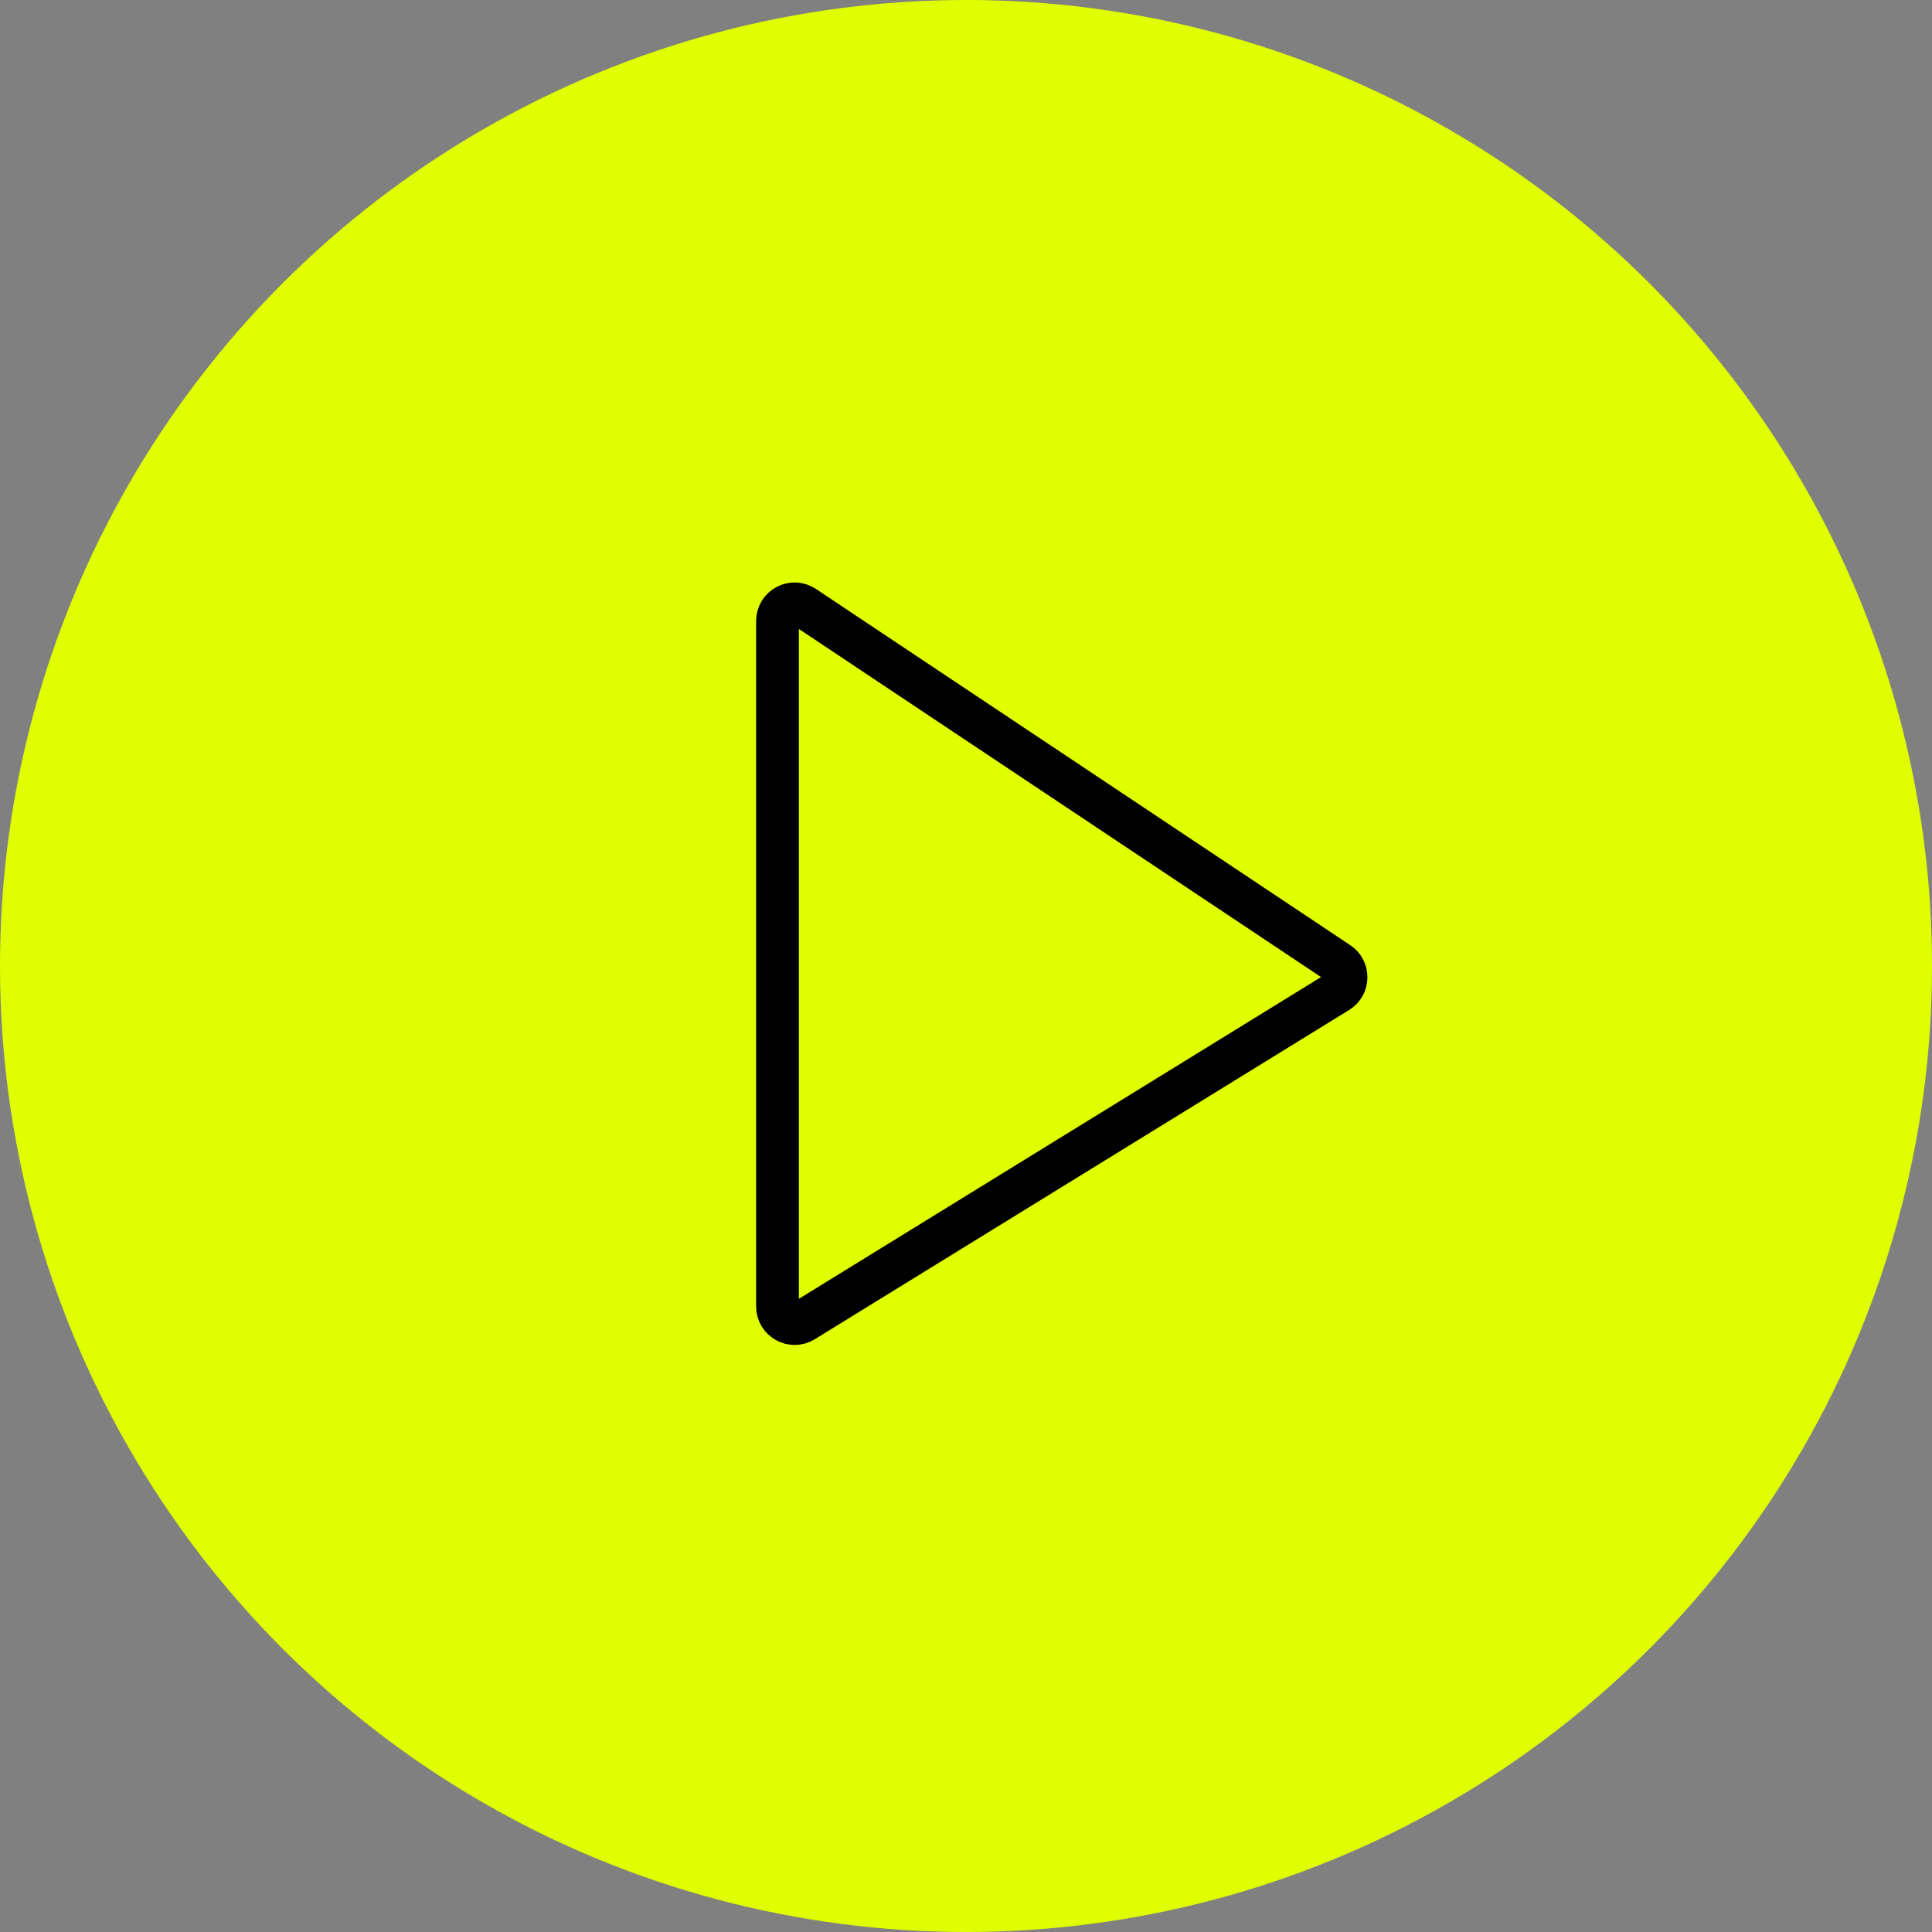
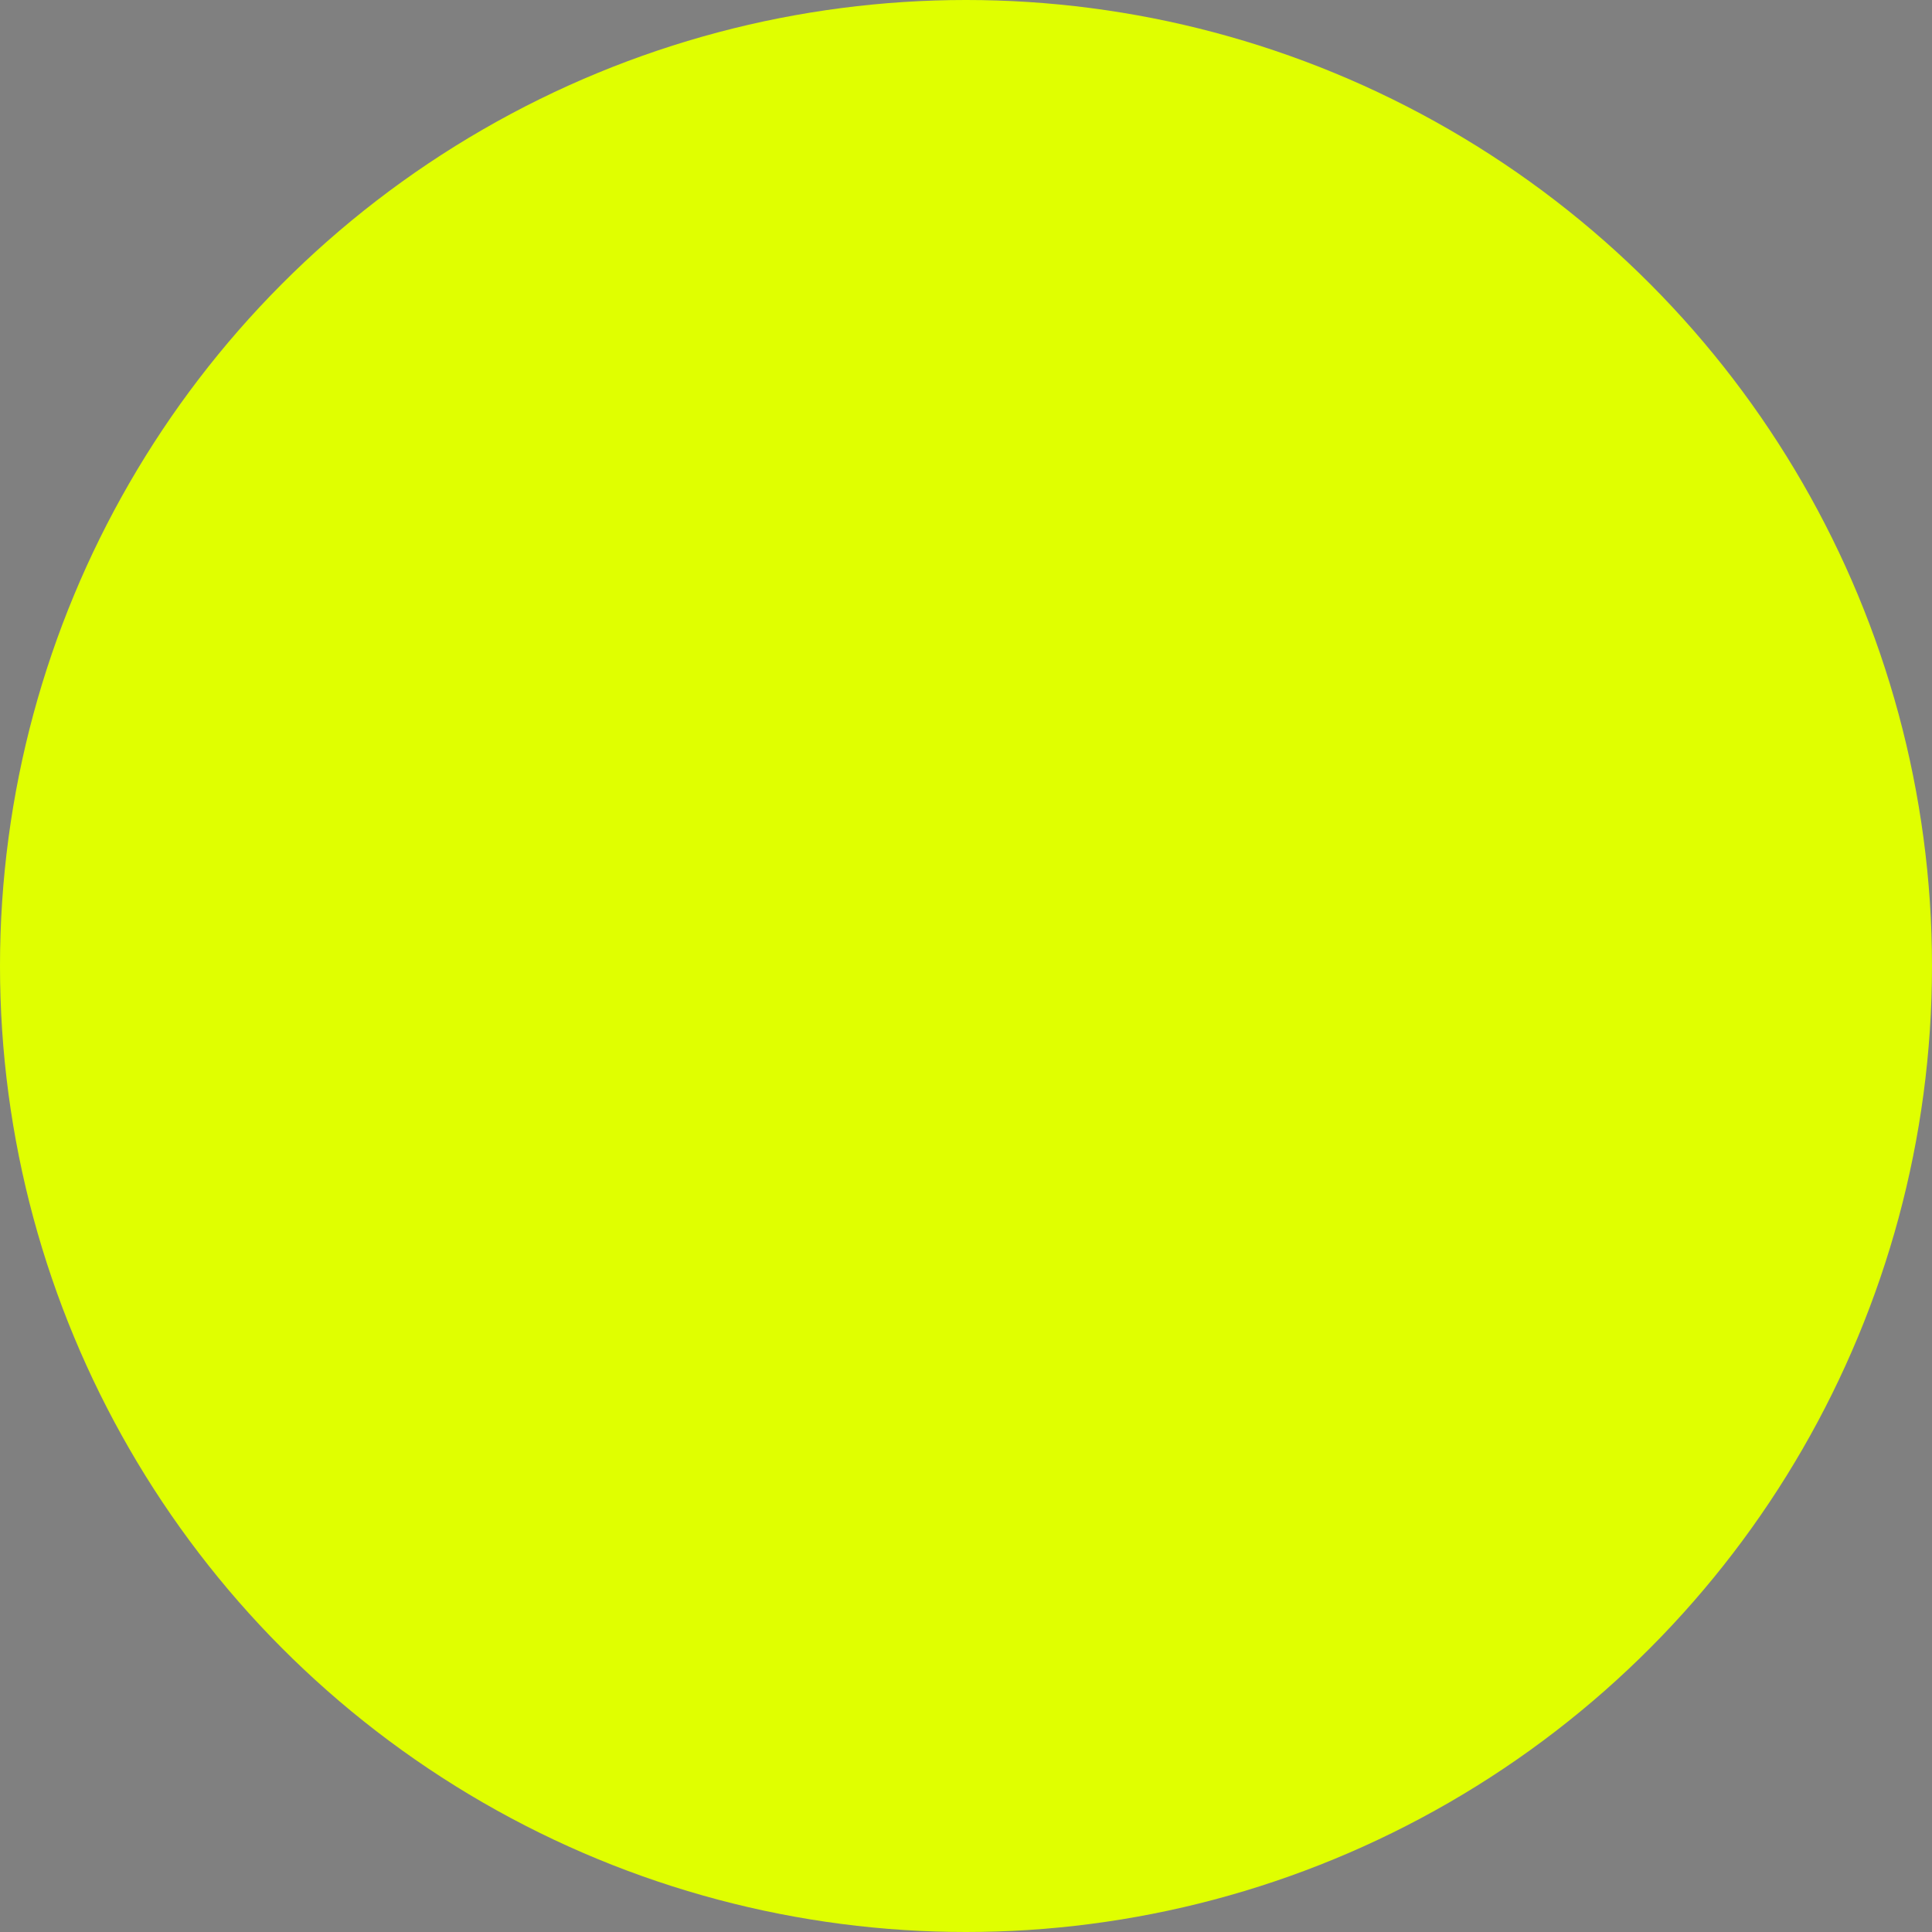
<svg xmlns="http://www.w3.org/2000/svg" width="226" height="226" viewBox="0 0 226 226" fill="none">
  <rect x="0" y="0" width="226" height="226" fill="#808080" stroke="none" />
  <circle cx="113" cy="113" r="113" fill="#E0FF00" />
-   <path d="M156.509 116.014L94 154.53C92.668 155.351 90.951 154.392 90.951 152.827V112.655V72.639C90.951 71.042 92.731 70.089 94.061 70.975L156.569 112.648C157.782 113.456 157.75 115.25 156.509 116.014Z" fill="#E0FF00" stroke="black" stroke-width="5" />
</svg>